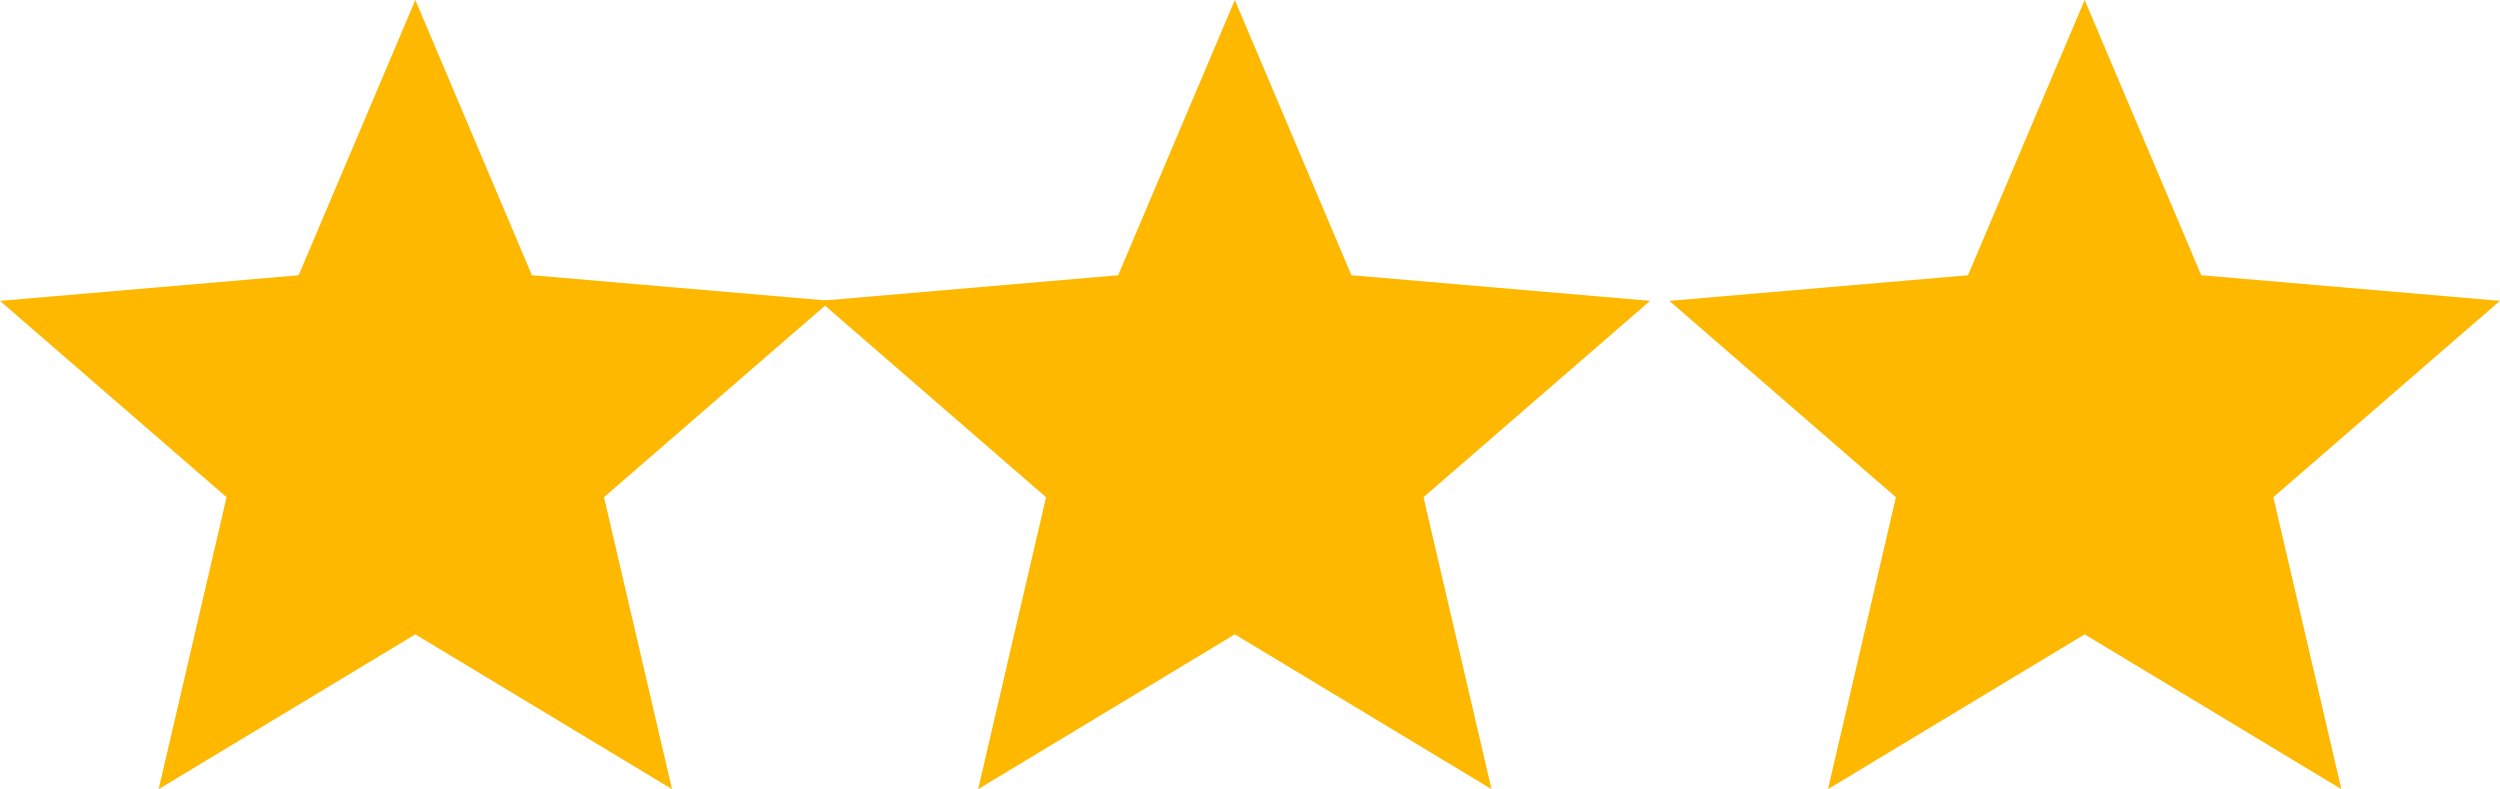
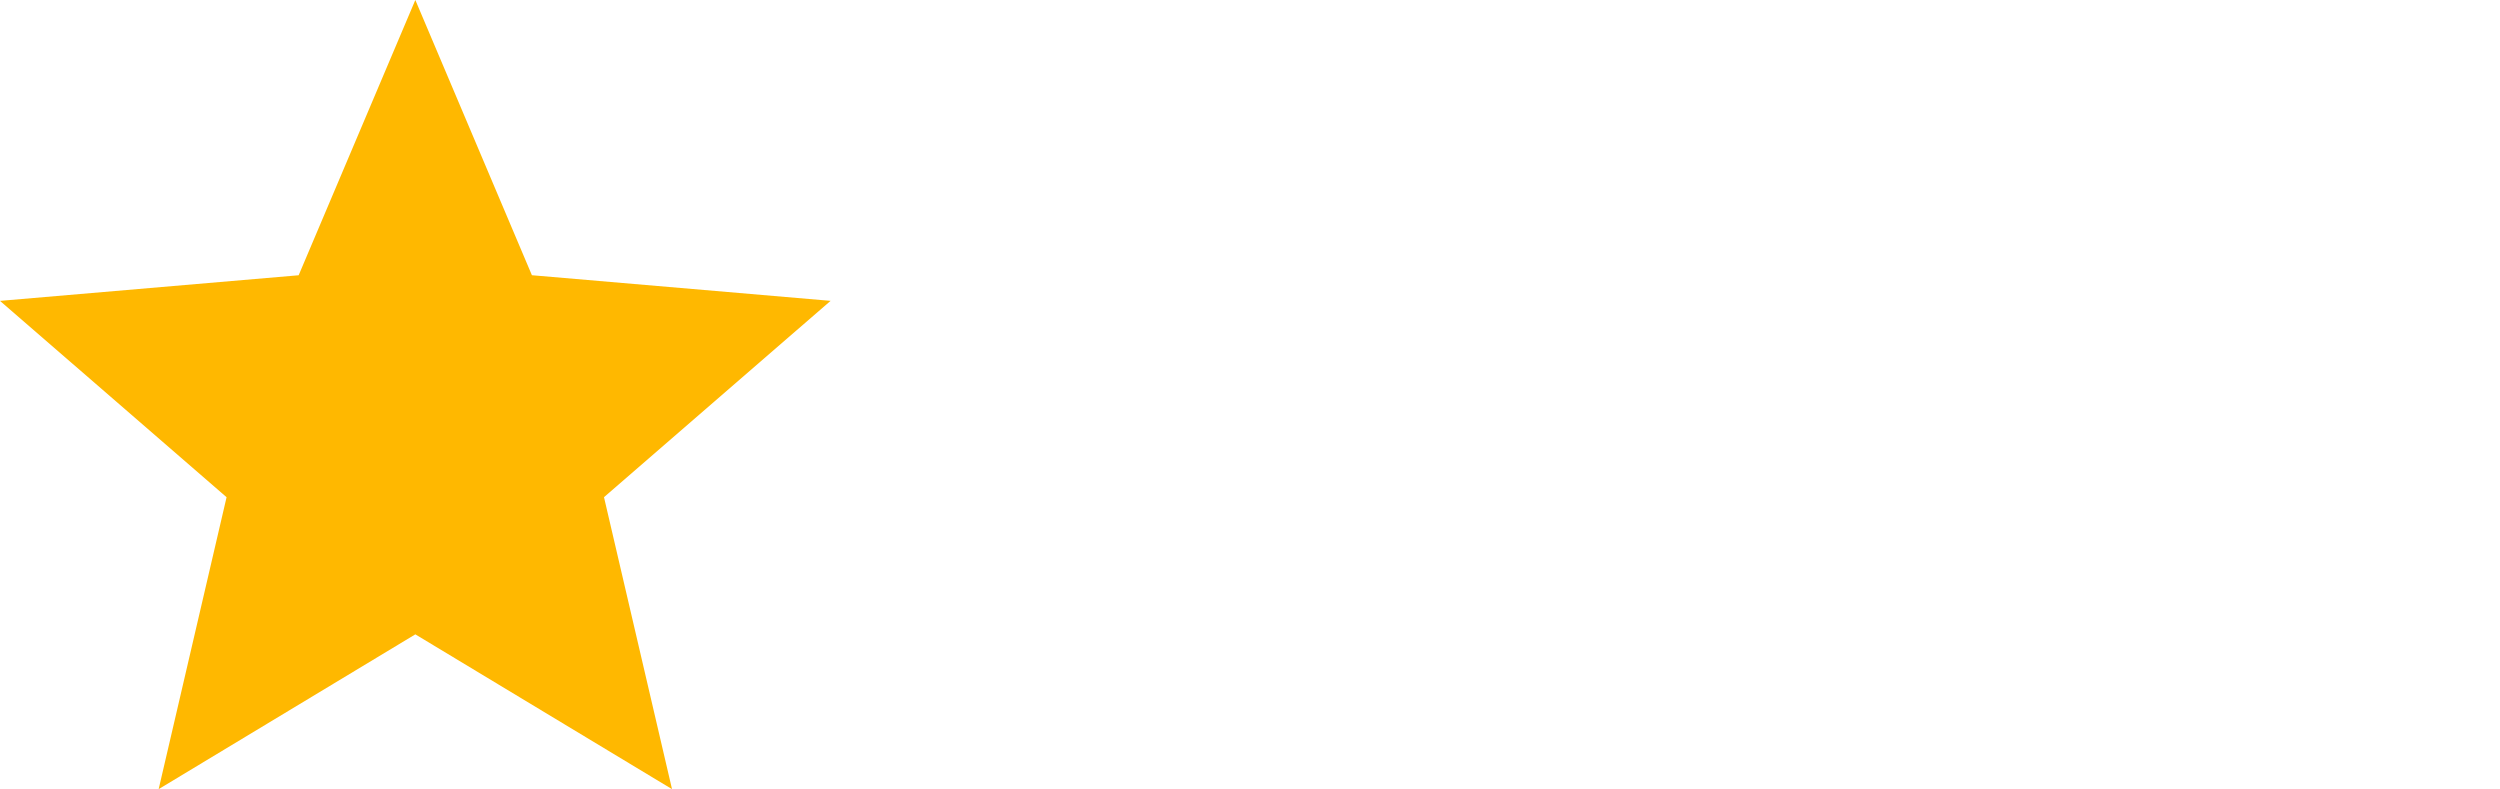
<svg xmlns="http://www.w3.org/2000/svg" width="82.368" height="26" viewBox="0 0 82.368 26">
  <g id="l3stars" transform="translate(-460.816 -3631)">
    <g id="Page-1" transform="translate(460.816 3630.5)">
      <g id="Core" transform="translate(0 0.5)">
        <g id="star" transform="translate(0 0)">
          <path id="Shape" d="M13.684,20.9,22.141,26,19.9,16.381l7.465-6.469-9.84-.844L13.684,0,9.84,9.069,0,9.913l7.465,6.469L5.227,26Z" fill="#ffb800" fill-rule="evenodd" />
        </g>
      </g>
    </g>
    <g id="Page-1-2" data-name="Page-1" transform="translate(487.816 3630.5)">
      <g id="Core-2" data-name="Core" transform="translate(0 0.5)">
        <g id="star-2" data-name="star" transform="translate(0 0)">
-           <path id="Shape-2" data-name="Shape" d="M13.684,20.9,22.141,26,19.9,16.381l7.465-6.469-9.84-.844L13.684,0,9.84,9.069,0,9.913l7.465,6.469L5.227,26Z" fill="#ffb800" fill-rule="evenodd" />
-         </g>
+           </g>
      </g>
    </g>
    <g id="Page-1-3" data-name="Page-1" transform="translate(515.816 3630.5)">
      <g id="Core-3" data-name="Core" transform="translate(0 0.5)">
        <g id="star-3" data-name="star" transform="translate(0 0)">
-           <path id="Shape-3" data-name="Shape" d="M13.684,20.9,22.141,26,19.9,16.381l7.465-6.469-9.84-.844L13.684,0,9.84,9.069,0,9.913l7.465,6.469L5.227,26Z" fill="#ffb800" fill-rule="evenodd" />
-         </g>
+           </g>
      </g>
    </g>
  </g>
</svg>